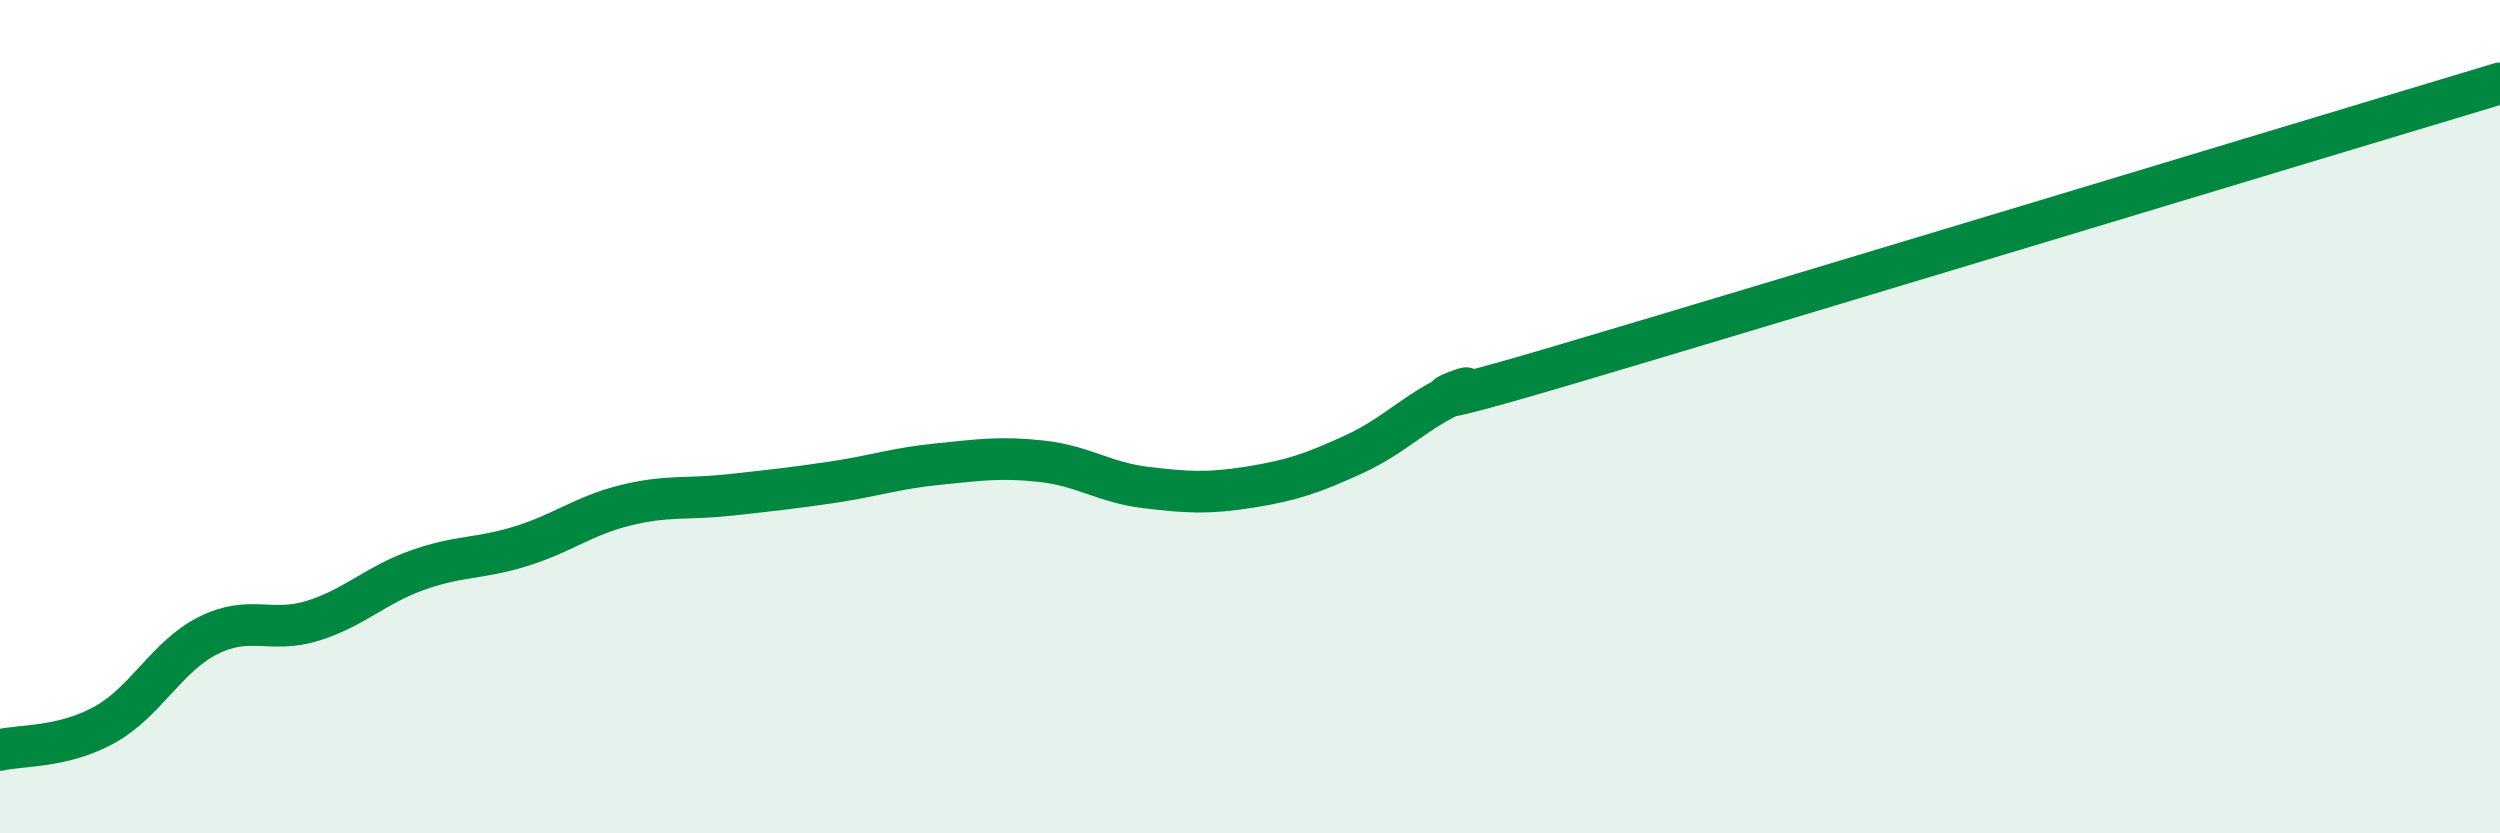
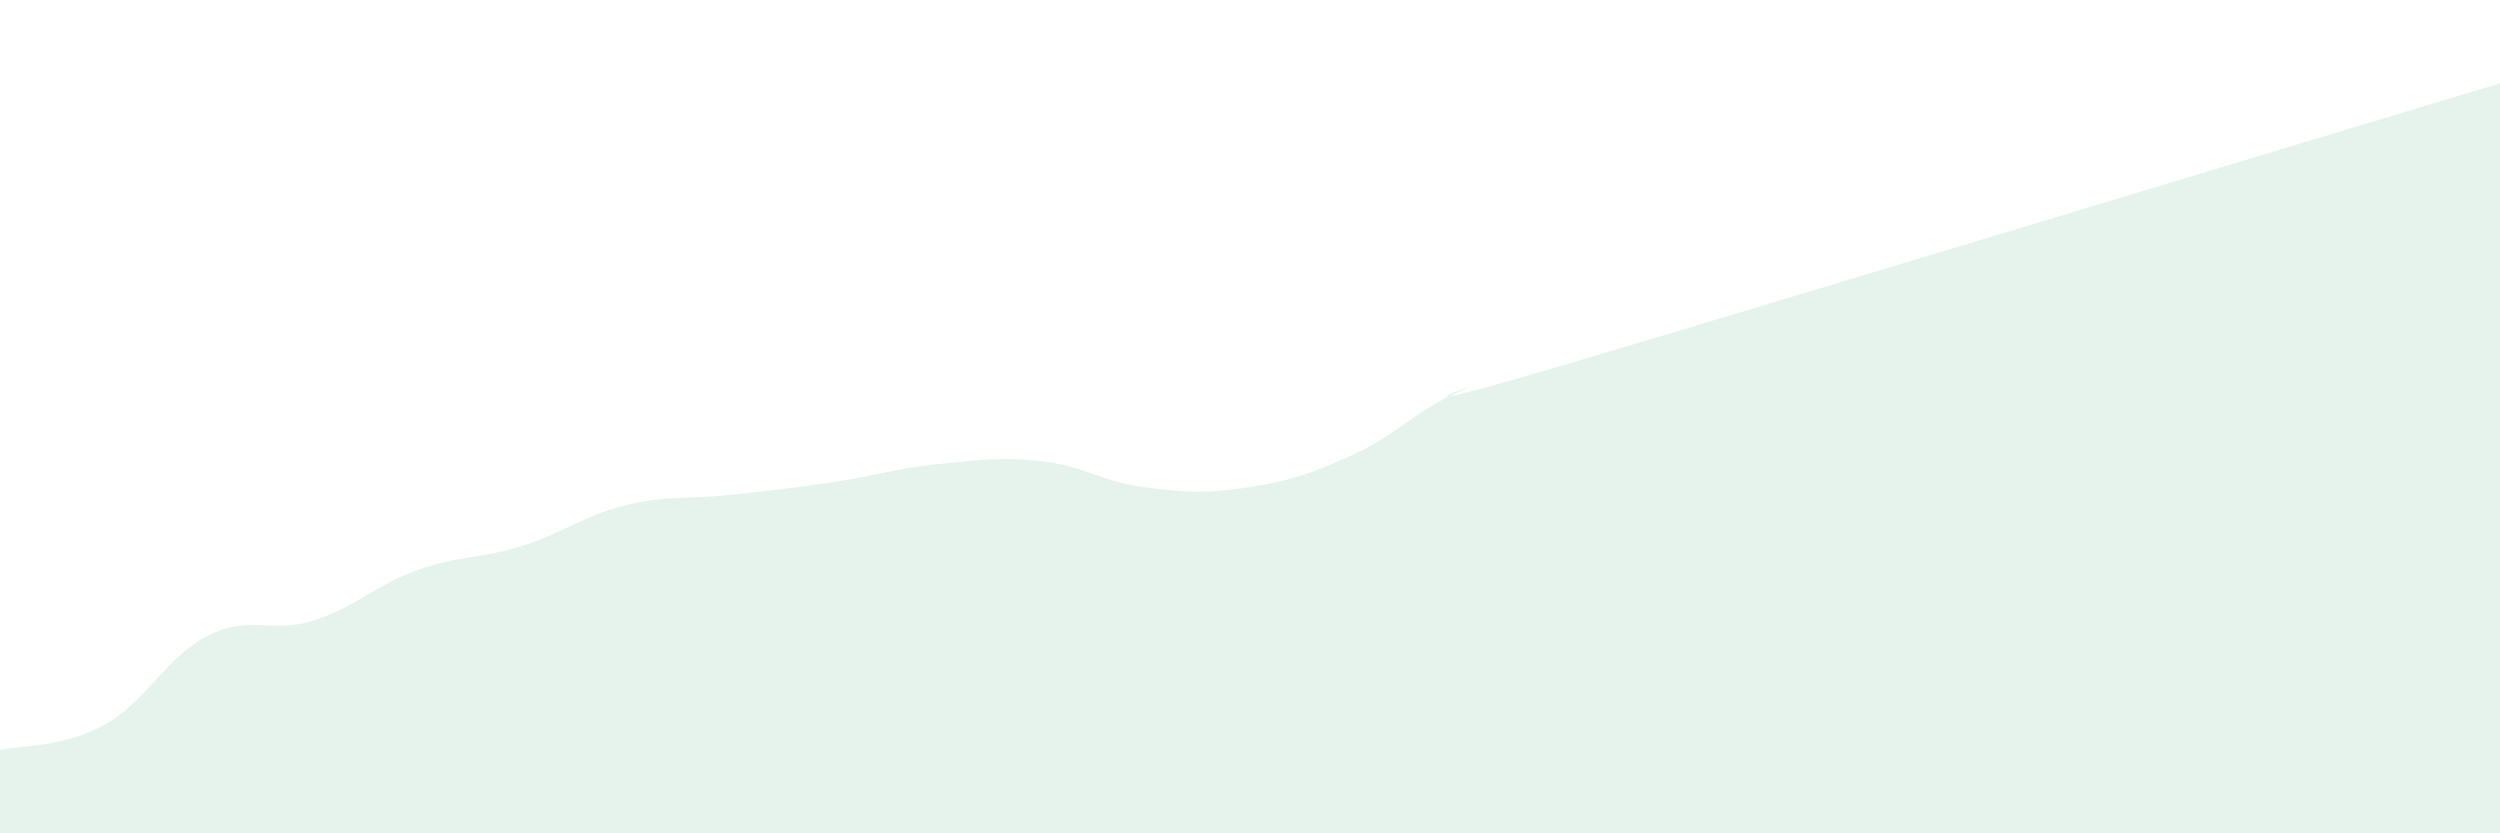
<svg xmlns="http://www.w3.org/2000/svg" width="60" height="20" viewBox="0 0 60 20">
  <path d="M 0,18 C 0.5,17.88 1.5,17.95 2.5,17.4 C 3.5,16.85 4,15.75 5,15.25 C 6,14.75 6.5,15.21 7.5,14.9 C 8.5,14.59 9,14.05 10,13.69 C 11,13.33 11.5,13.42 12.5,13.11 C 13.5,12.8 14,12.38 15,12.13 C 16,11.88 16.5,11.99 17.5,11.88 C 18.5,11.77 19,11.72 20,11.57 C 21,11.42 21.5,11.24 22.5,11.14 C 23.5,11.04 24,10.96 25,11.07 C 26,11.18 26.5,11.58 27.5,11.7 C 28.5,11.82 29,11.85 30,11.69 C 31,11.53 31.5,11.36 32.5,10.9 C 33.5,10.44 34,9.84 35,9.41 C 36,8.98 32.5,10.25 37.5,8.77 C 42.5,7.29 55.5,3.35 60,2L60 20L0 20Z" fill="#008740" opacity="0.1" stroke-linecap="round" stroke-linejoin="round" />
-   <path d="M 0,18 C 0.5,17.88 1.5,17.95 2.5,17.4 C 3.5,16.85 4,15.75 5,15.25 C 6,14.75 6.5,15.21 7.5,14.9 C 8.5,14.59 9,14.05 10,13.69 C 11,13.33 11.5,13.42 12.5,13.11 C 13.5,12.8 14,12.38 15,12.13 C 16,11.88 16.5,11.99 17.5,11.88 C 18.5,11.77 19,11.72 20,11.57 C 21,11.42 21.5,11.24 22.5,11.14 C 23.5,11.04 24,10.96 25,11.07 C 26,11.18 26.5,11.58 27.5,11.7 C 28.5,11.82 29,11.85 30,11.69 C 31,11.53 31.5,11.36 32.5,10.9 C 33.5,10.44 34,9.84 35,9.41 C 36,8.98 32.5,10.25 37.5,8.77 C 42.5,7.29 55.5,3.35 60,2" stroke="#008740" stroke-width="1" fill="none" stroke-linecap="round" stroke-linejoin="round" />
</svg>